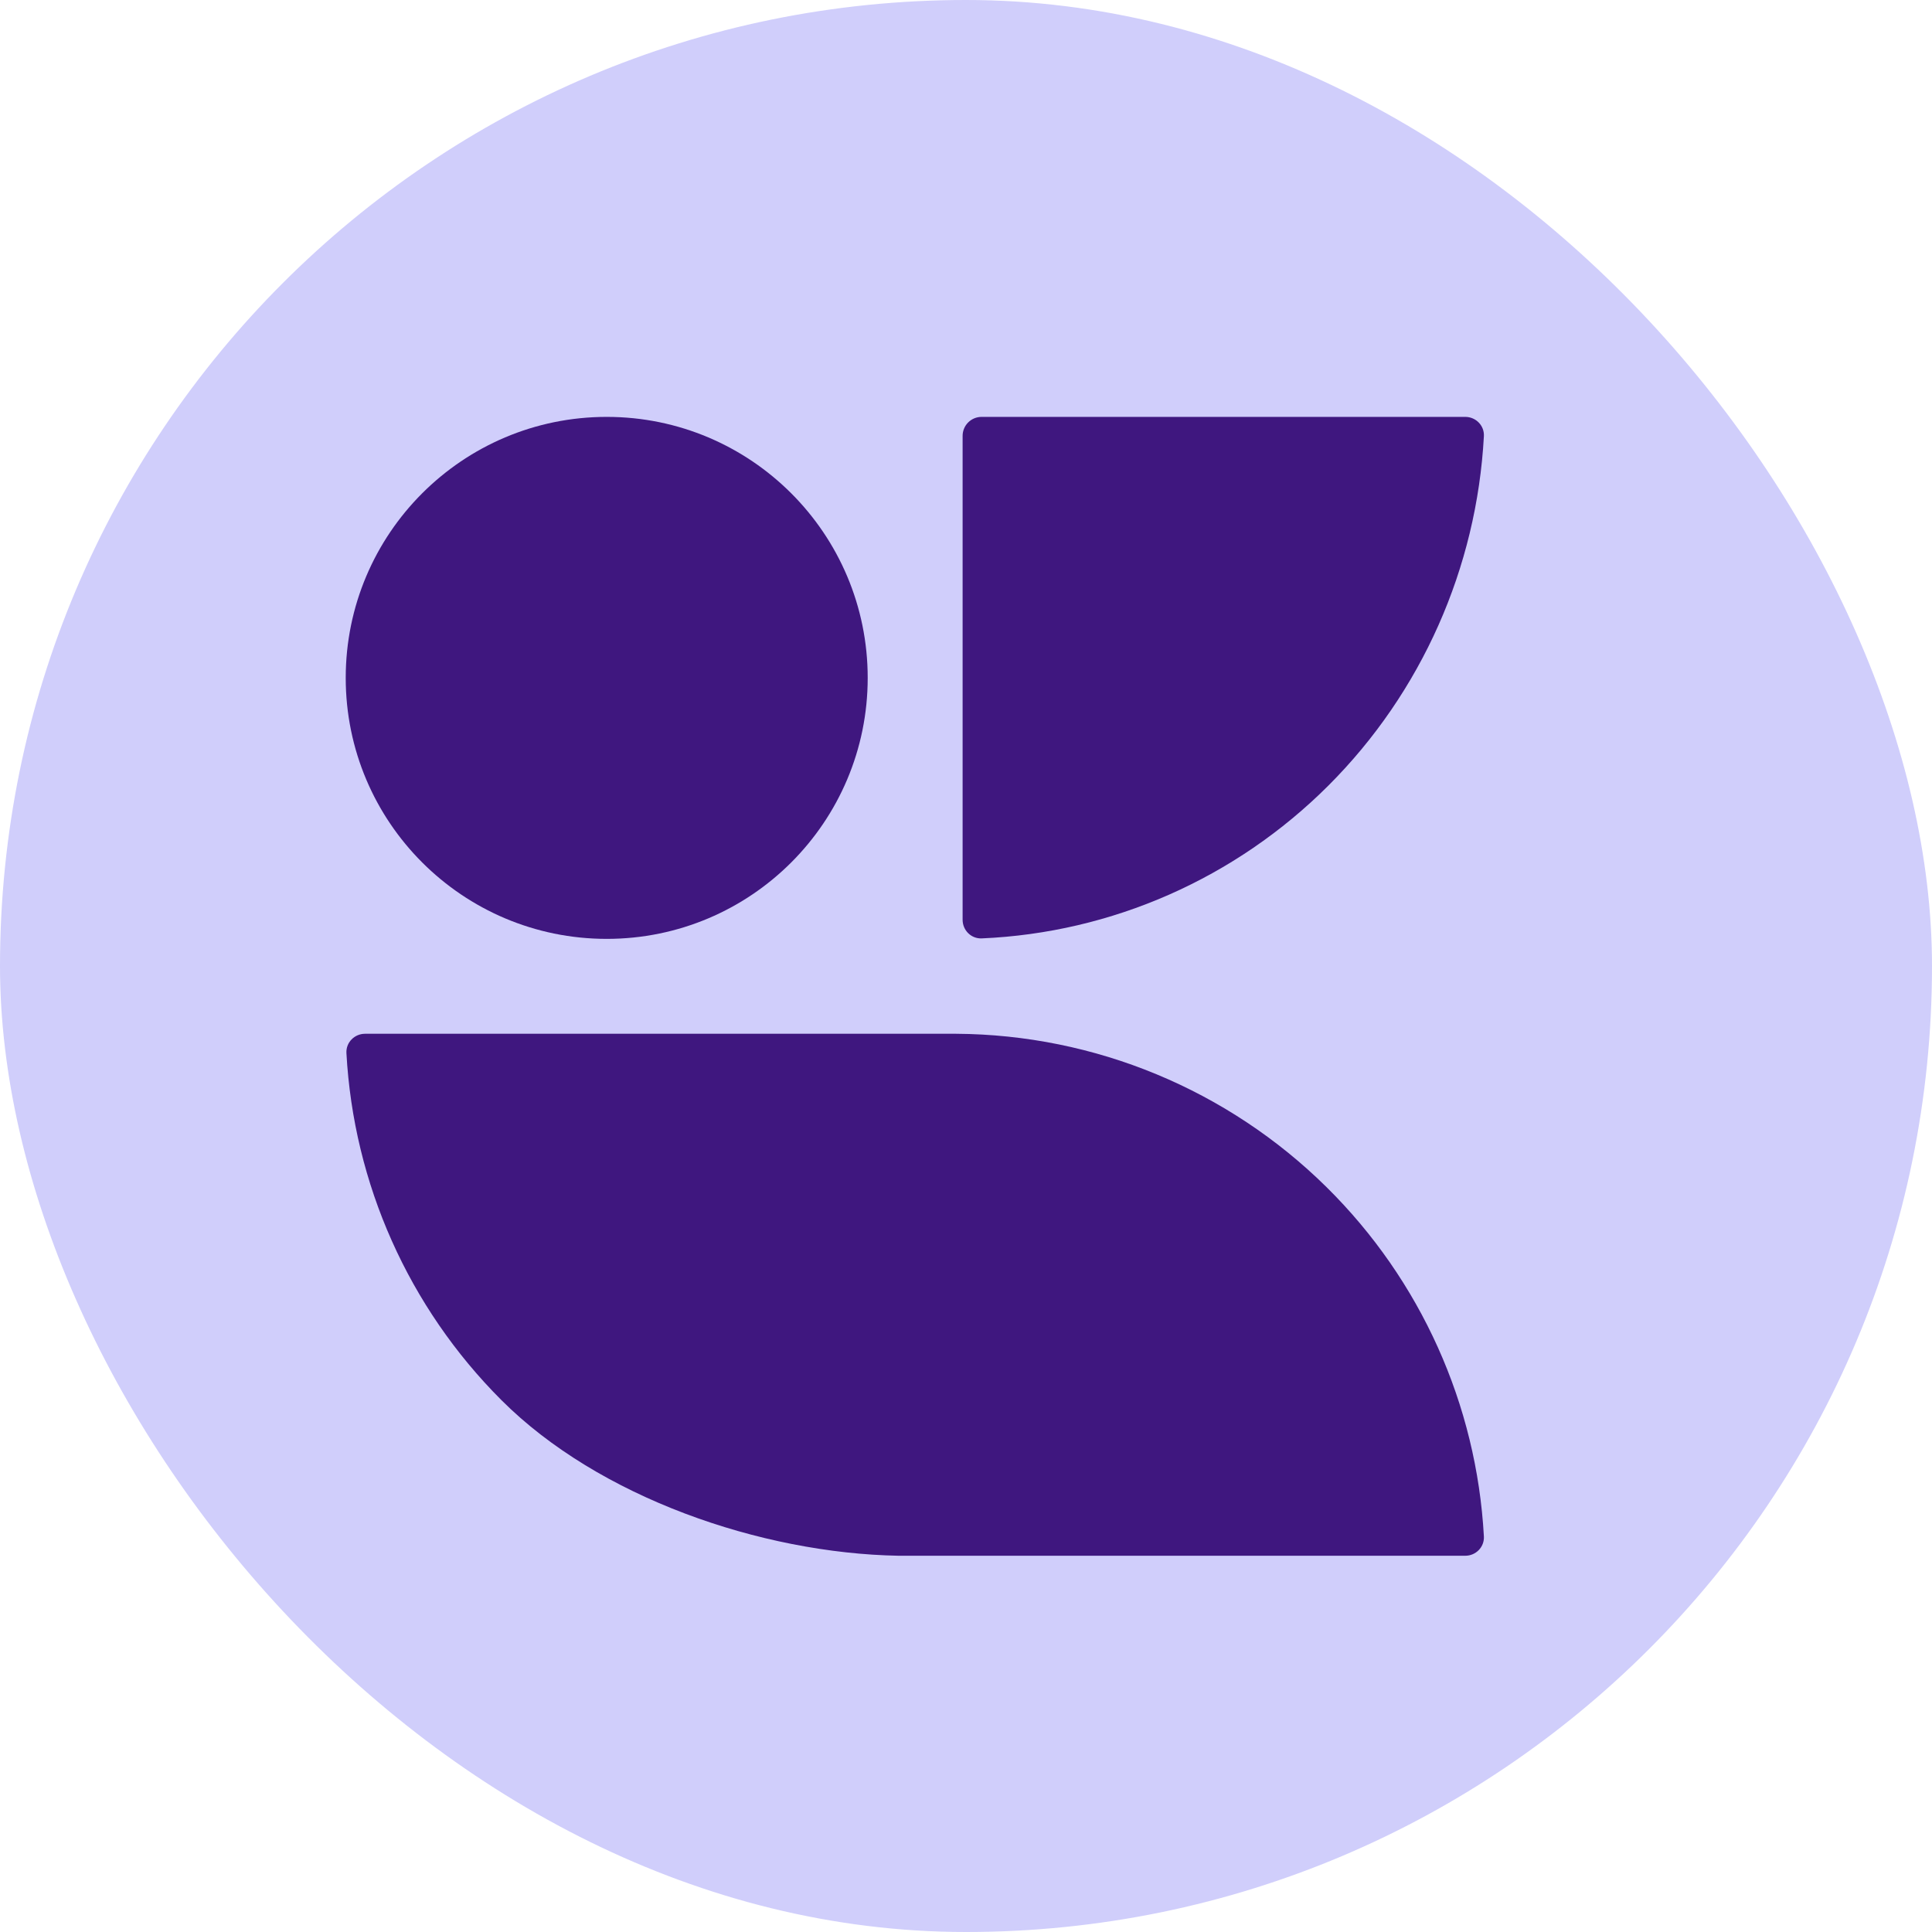
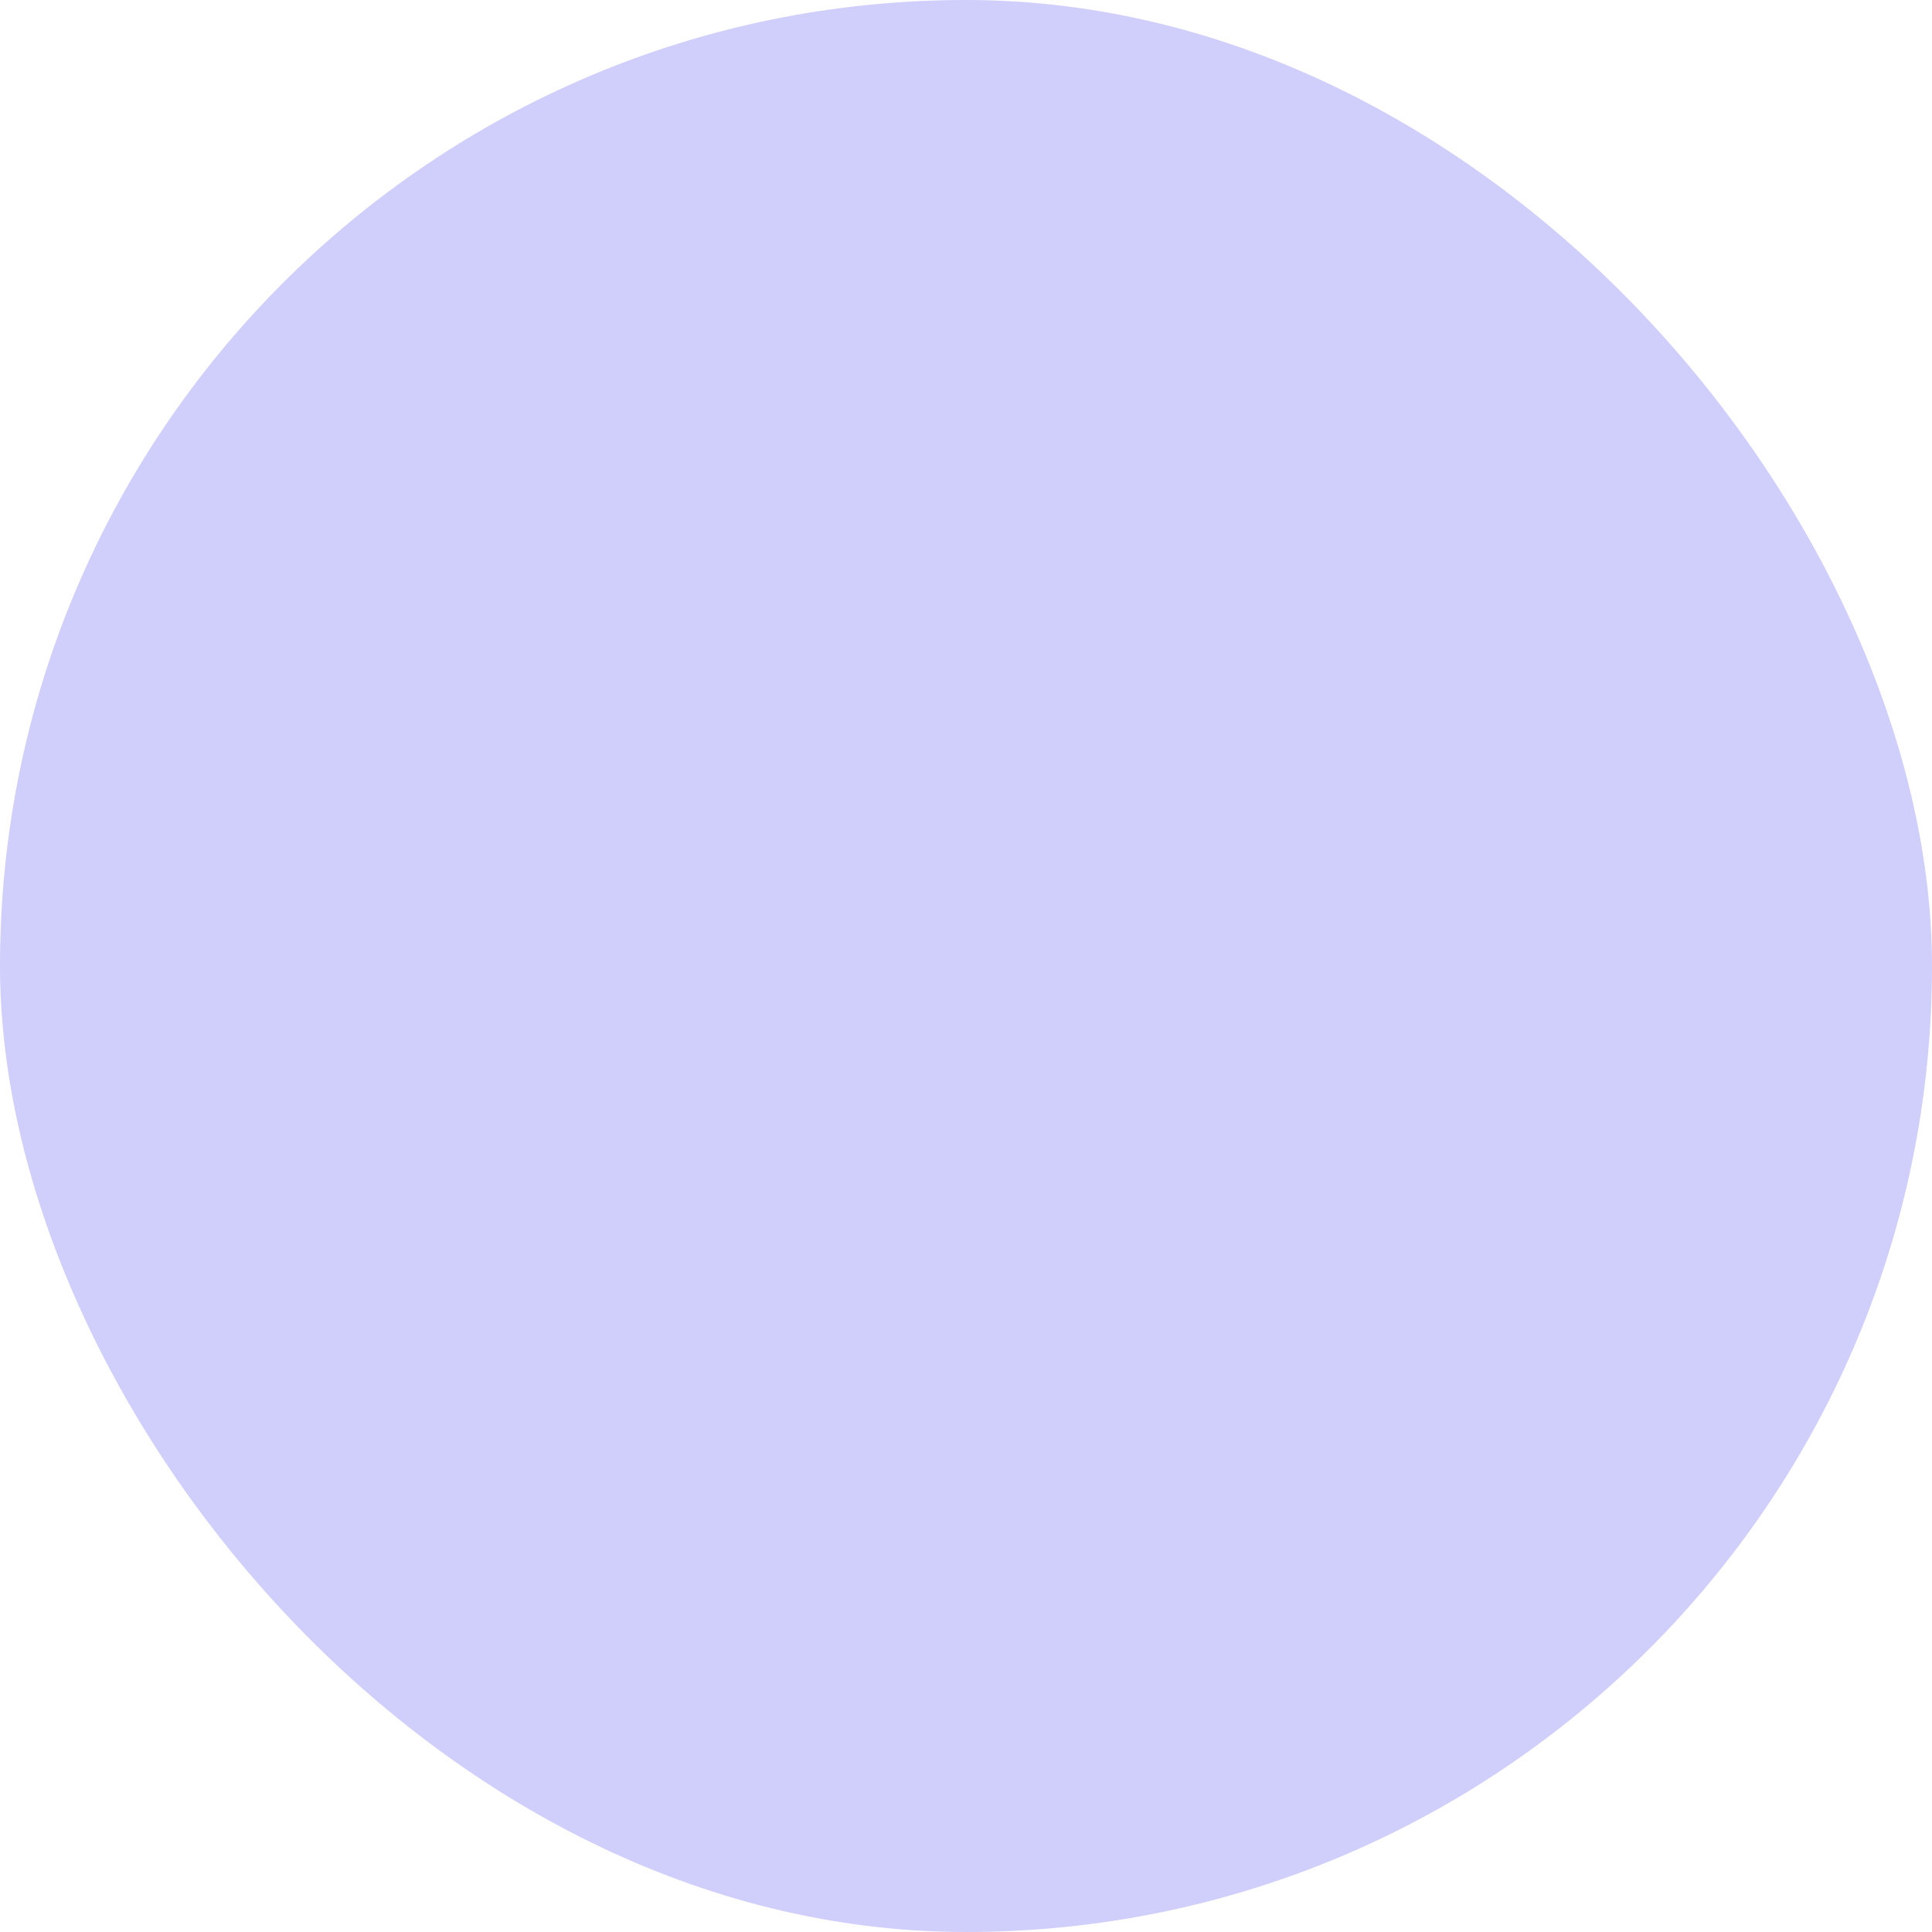
<svg xmlns="http://www.w3.org/2000/svg" width="190" height="190" viewBox="0 0 190 190" fill="none">
  <rect width="190" height="190" rx="95" fill="#D0CEFB" />
  <g clip-path="url(#clip0_6354_3192)">
    <path fill-rule="evenodd" clip-rule="evenodd" d="M144.099 40.998C145.143 40.998 145.988 41.856 145.931 42.898C145.231 55.846 139.799 68.096 130.654 77.241C121.509 86.386 109.343 91.734 96.545 92.285C95.51 92.33 94.667 91.489 94.667 90.453V42.865C94.667 41.834 95.502 40.998 96.533 40.998H144.099Z" fill="#3F177F" />
    <path d="M59.667 92.332C73.842 92.332 85.333 80.84 85.333 66.665C85.333 52.49 73.842 40.998 59.667 40.998C45.491 40.998 34 52.49 34 66.665C34 80.84 45.491 92.332 59.667 92.332Z" fill="#3F177F" />
-     <path fill-rule="evenodd" clip-rule="evenodd" d="M145.931 151.098C145.988 152.141 145.143 152.998 144.099 152.998L88.367 152.998C74.829 152.752 58.882 147.264 49.308 137.69C40.183 128.565 34.77 116.406 34.069 103.565C34.012 102.522 34.857 101.665 35.901 101.665H94.037C107.684 101.749 120.757 107.165 130.466 116.756C139.723 125.901 145.222 138.15 145.931 151.098Z" fill="#3F177F" />
  </g>
  <defs>
    <clipPath id="clip0_6354_3192">
-       <rect width="112" height="112" fill="white" transform="translate(34 41)" />
-     </clipPath>
+       </clipPath>
  </defs>
</svg>